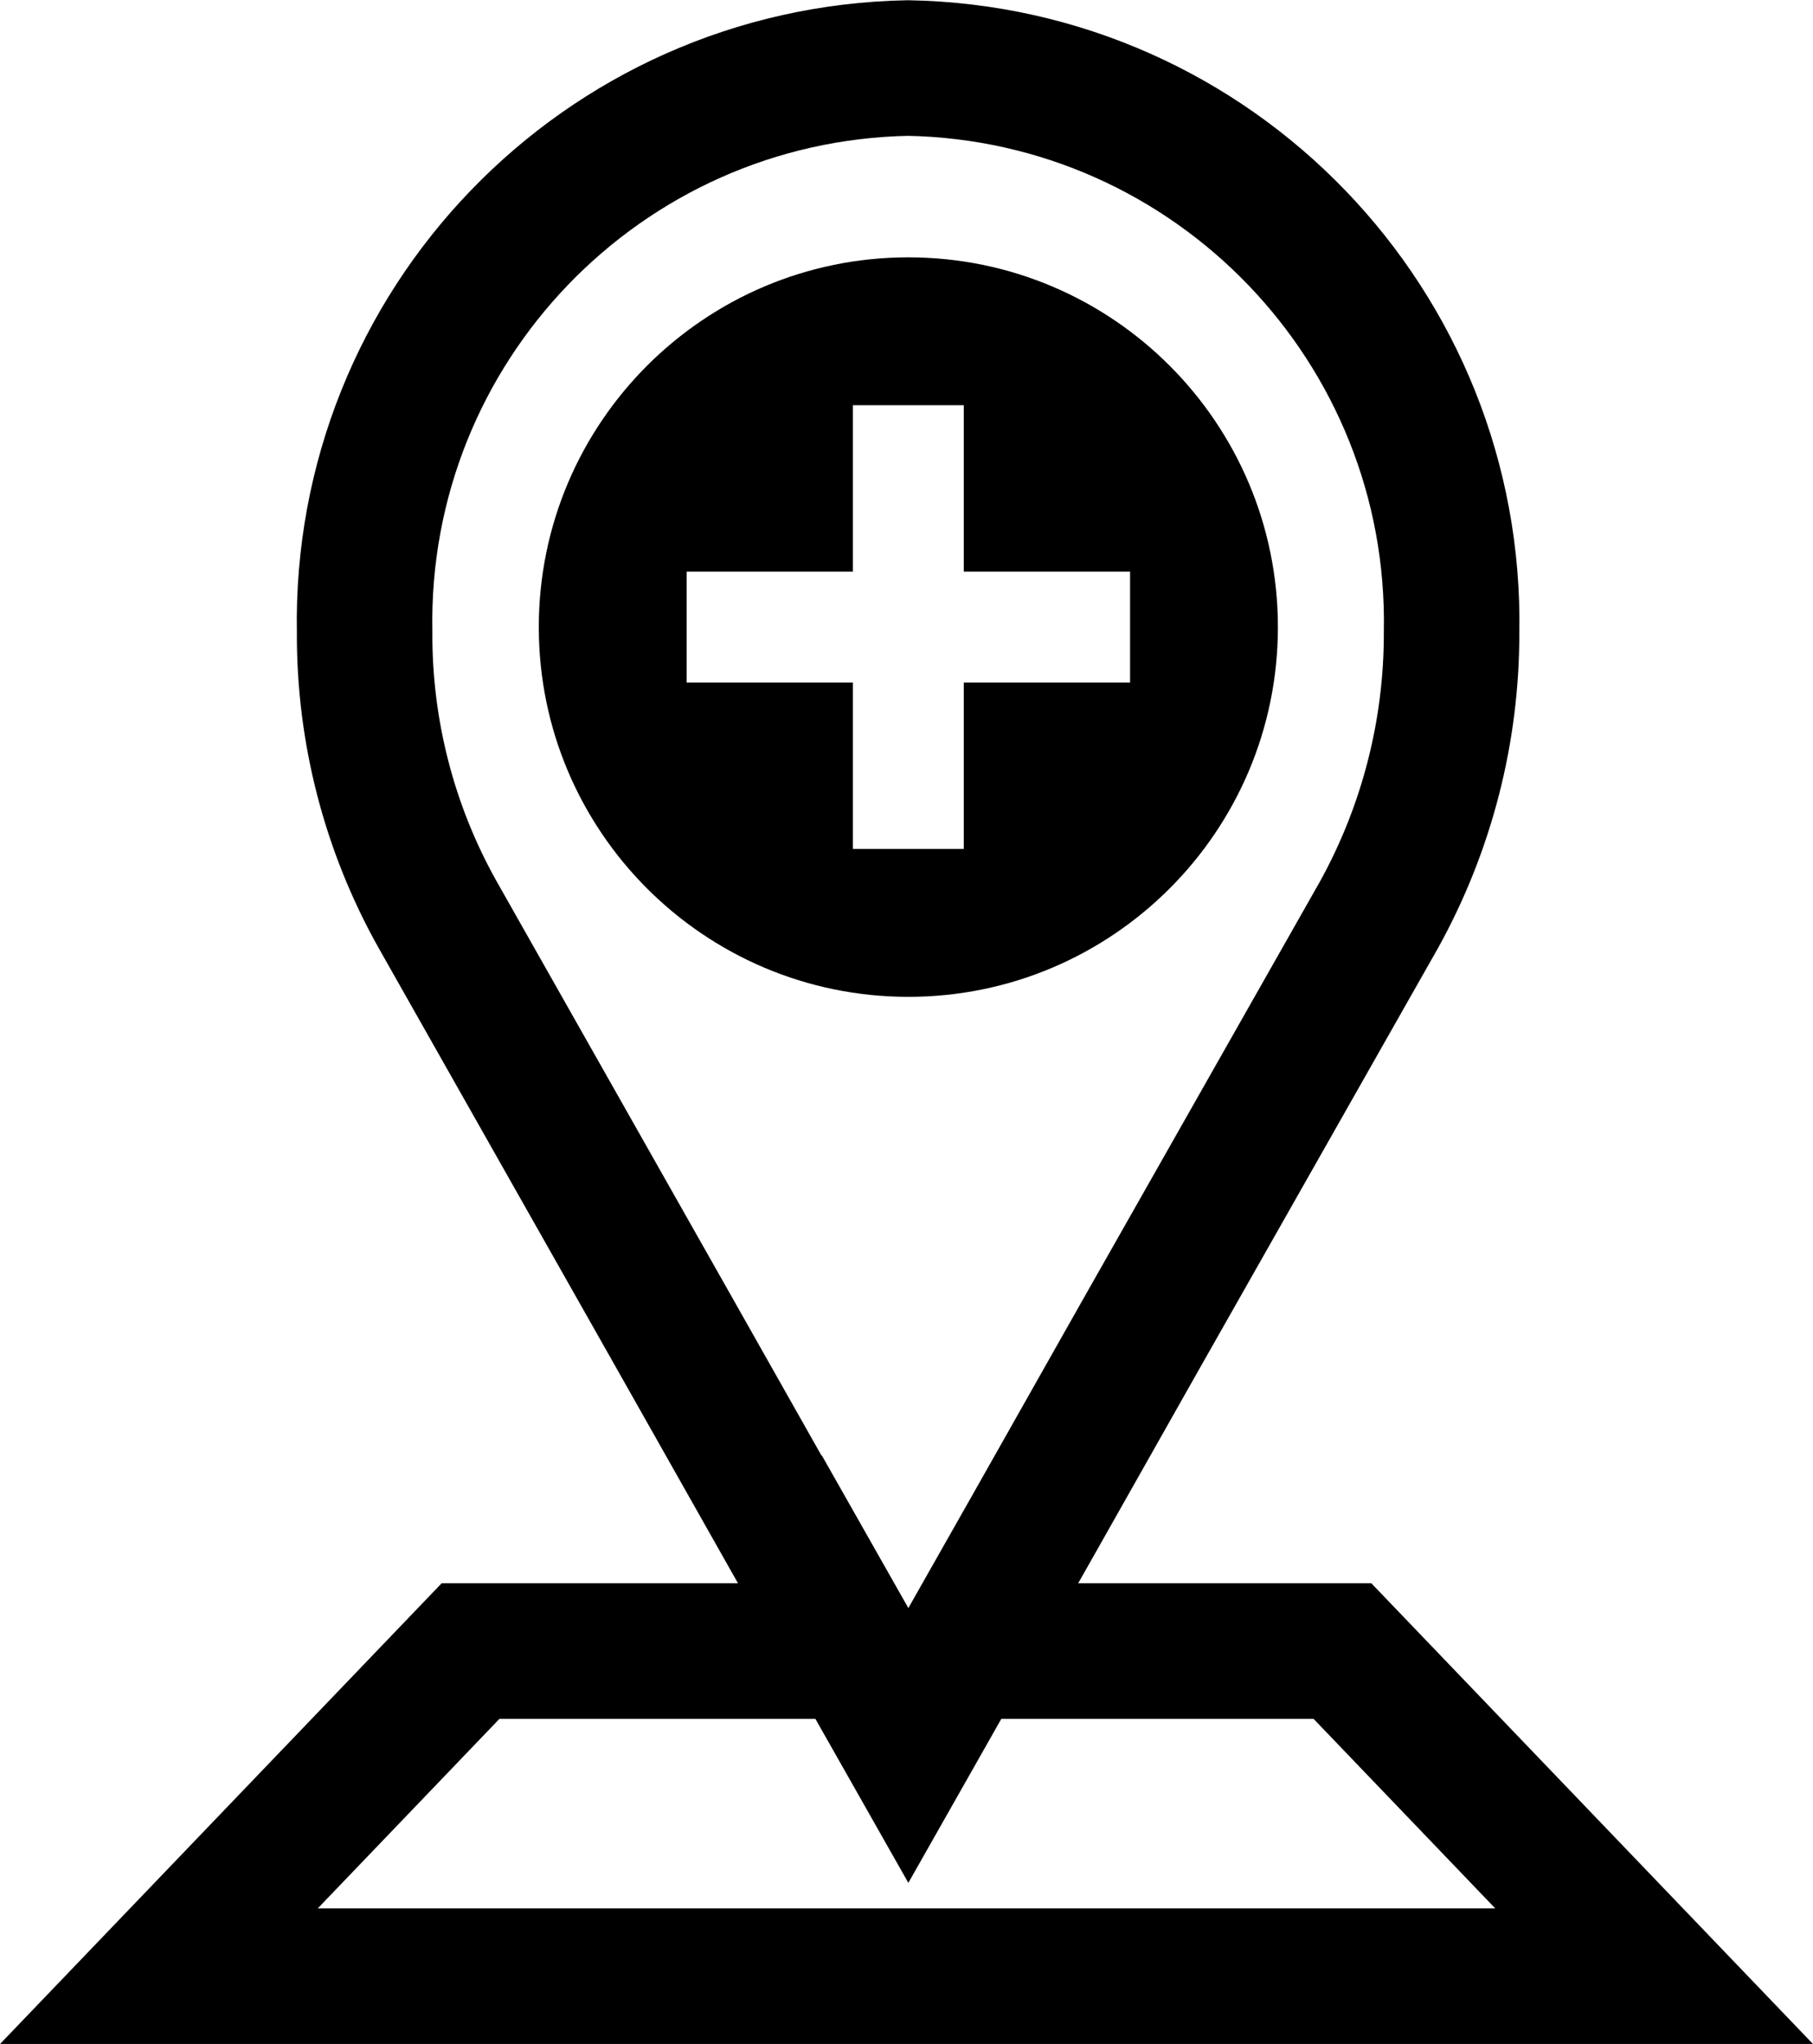
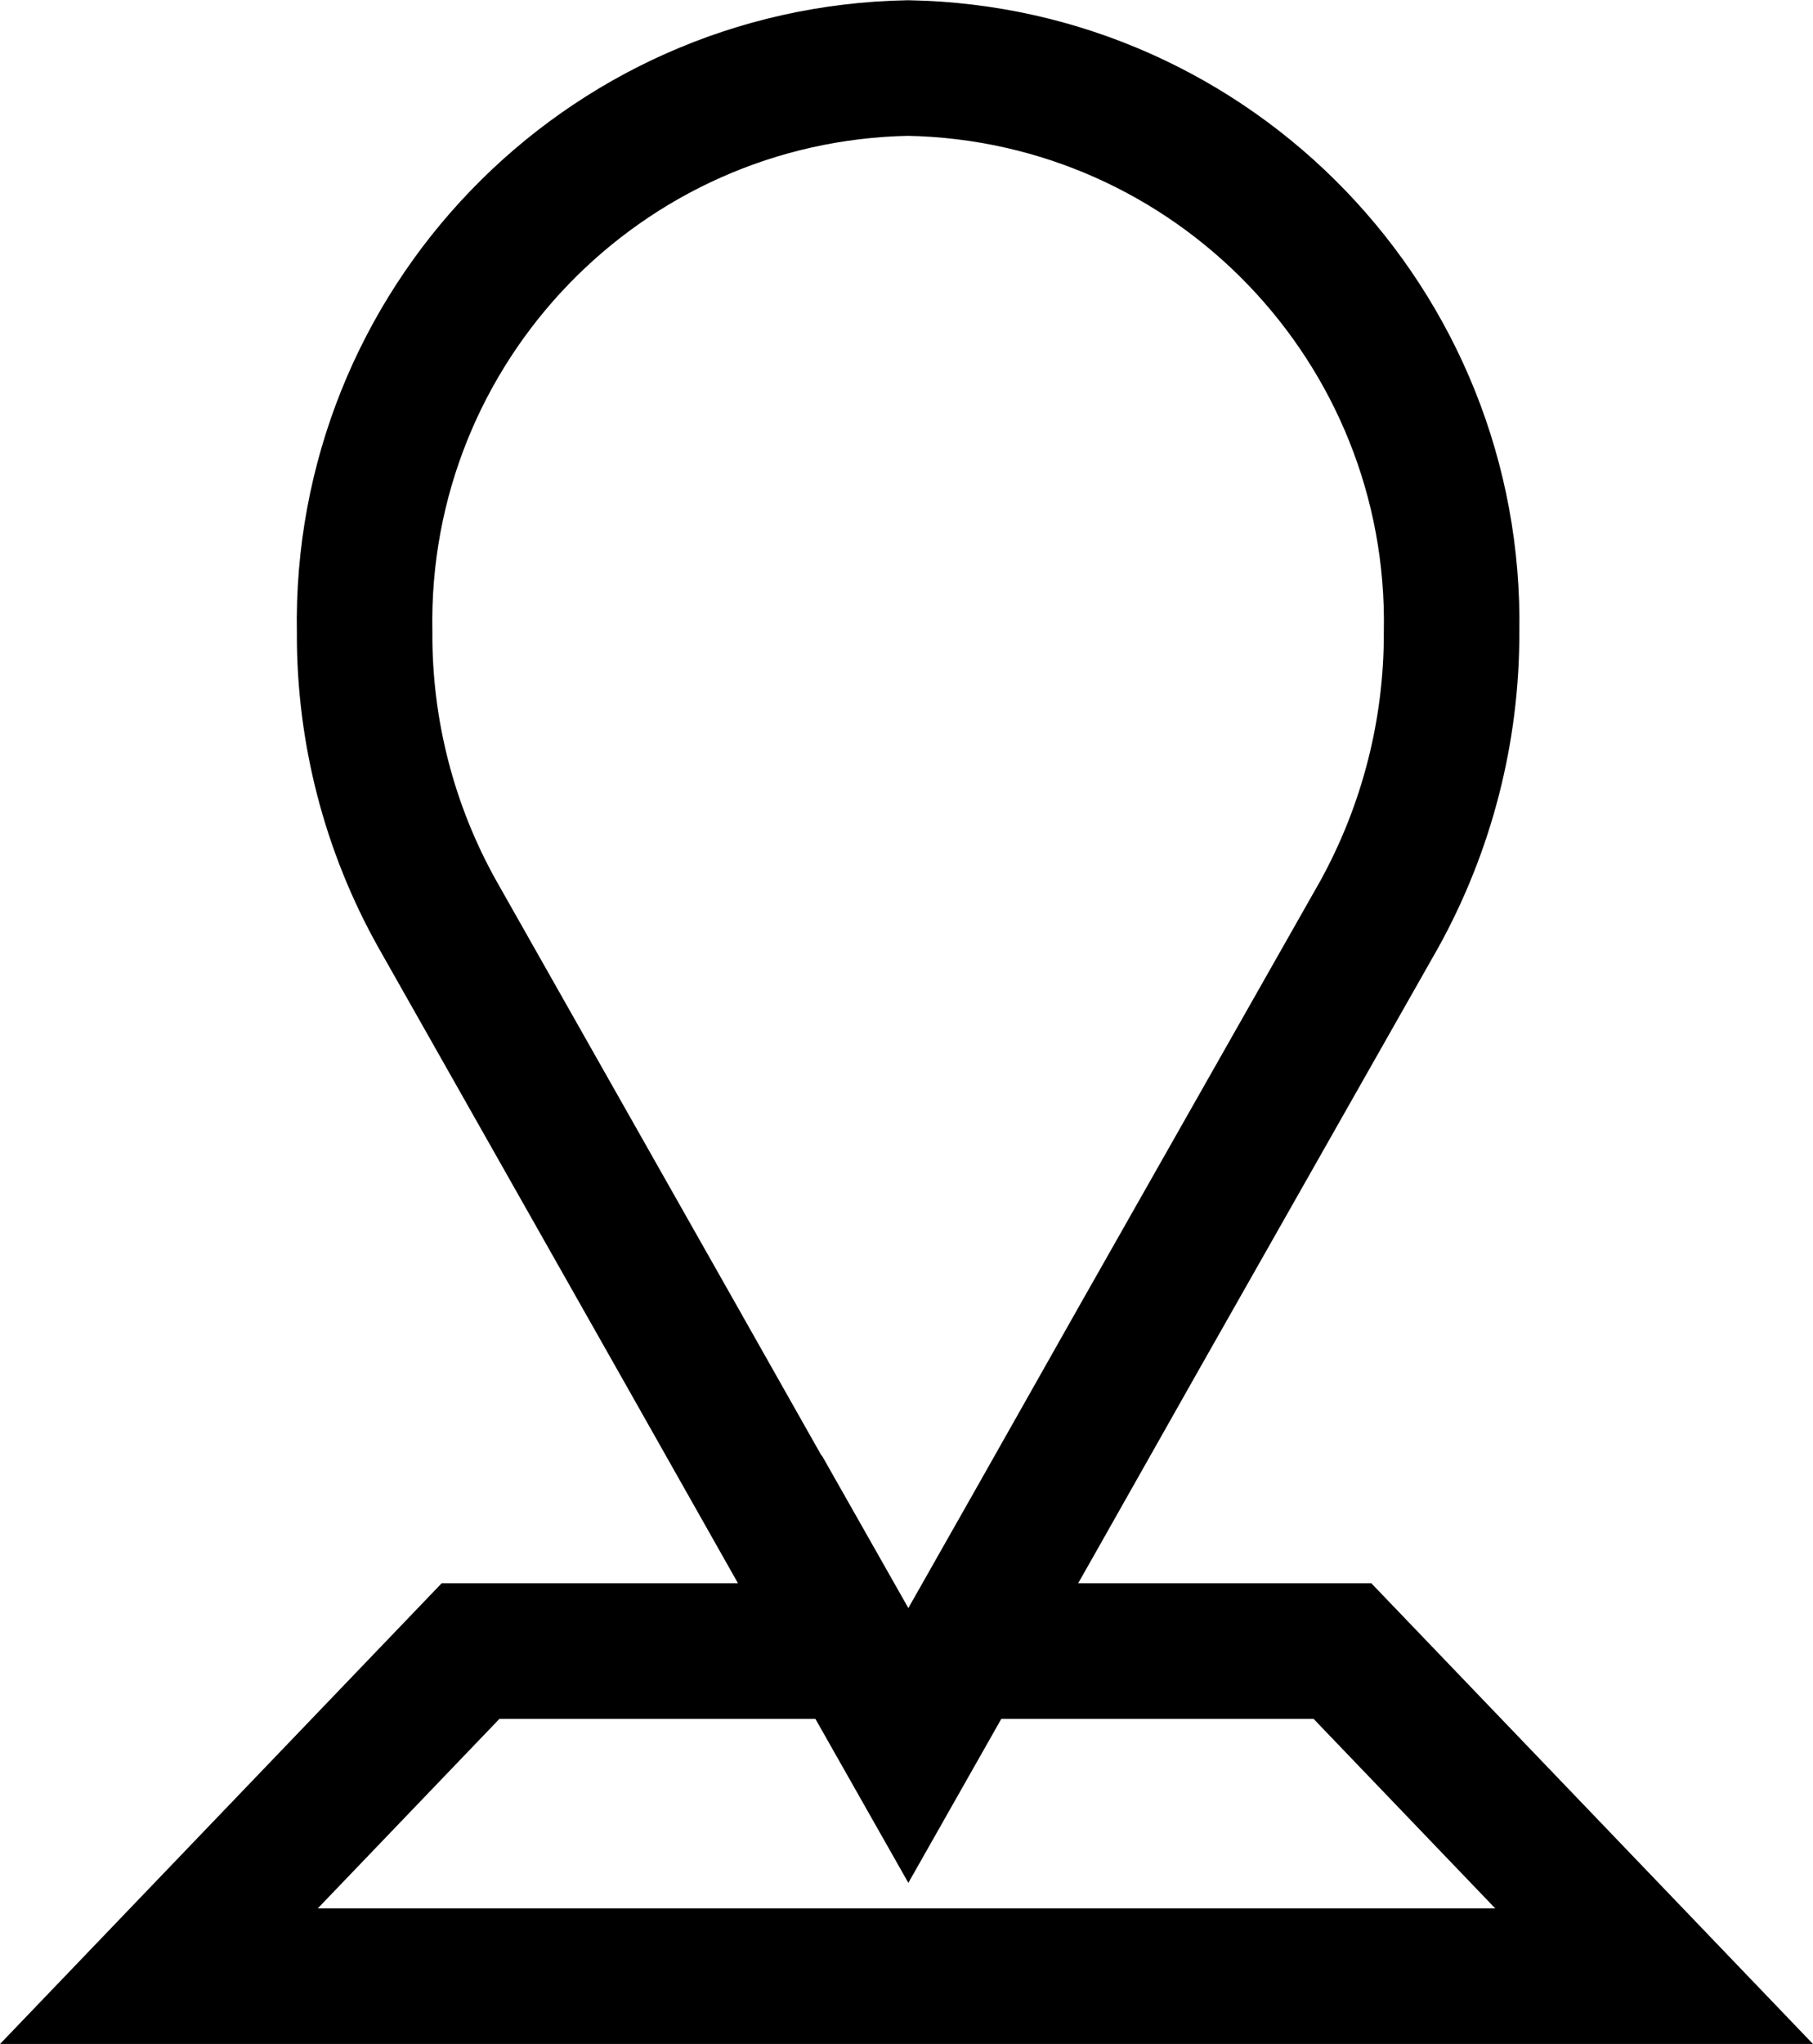
<svg xmlns="http://www.w3.org/2000/svg" id="Capa_2" viewBox="0 0 73.59 82.92">
  <defs>
    <style>.cls-1{stroke-linecap:round;}.cls-1,.cls-2{fill:none;stroke:#000;stroke-width:5.5px;}.cls-2{stroke-linecap:square;}</style>
  </defs>
  <g id="Layer_1">
-     <path d="M36.87,10.44c-8.28,0-15,6.72-15,15s6.72,15,15,15,15-6.72,15-15-6.72-15-15-15Zm9,17.25h-6.75v6.75h-4.5v-6.75h-6.75v-4.5h6.75v-6.75h4.5v6.75h6.75v4.5Z" />
-     <path class="cls-2" d="M31.76,61.8l5.11,9.01,5.11-9.01,4.28-7.57,9.72-17.13c1.94-3.51,2.95-7.45,2.94-11.45,.23-12.41-9.65-22.66-22.06-22.89h0c-12.41,.23-22.29,10.47-22.06,22.89h0c-.02,4.01,1,7.96,2.96,11.45l9.7,17.13,4.28,7.57Z" />
+     <path class="cls-2" d="M31.76,61.8l5.11,9.01,5.11-9.01,4.28-7.57,9.72-17.13c1.94-3.51,2.95-7.45,2.94-11.45,.23-12.41-9.65-22.66-22.06-22.89h0c-12.41,.23-22.29,10.47-22.06,22.89c-.02,4.01,1,7.96,2.96,11.45l9.7,17.13,4.28,7.57Z" />
    <polyline class="cls-1" points="34.16 66.98 19.1 66.98 6.45 80.17 67.14 80.17 54.49 66.98 39.59 66.98" />
  </g>
</svg>